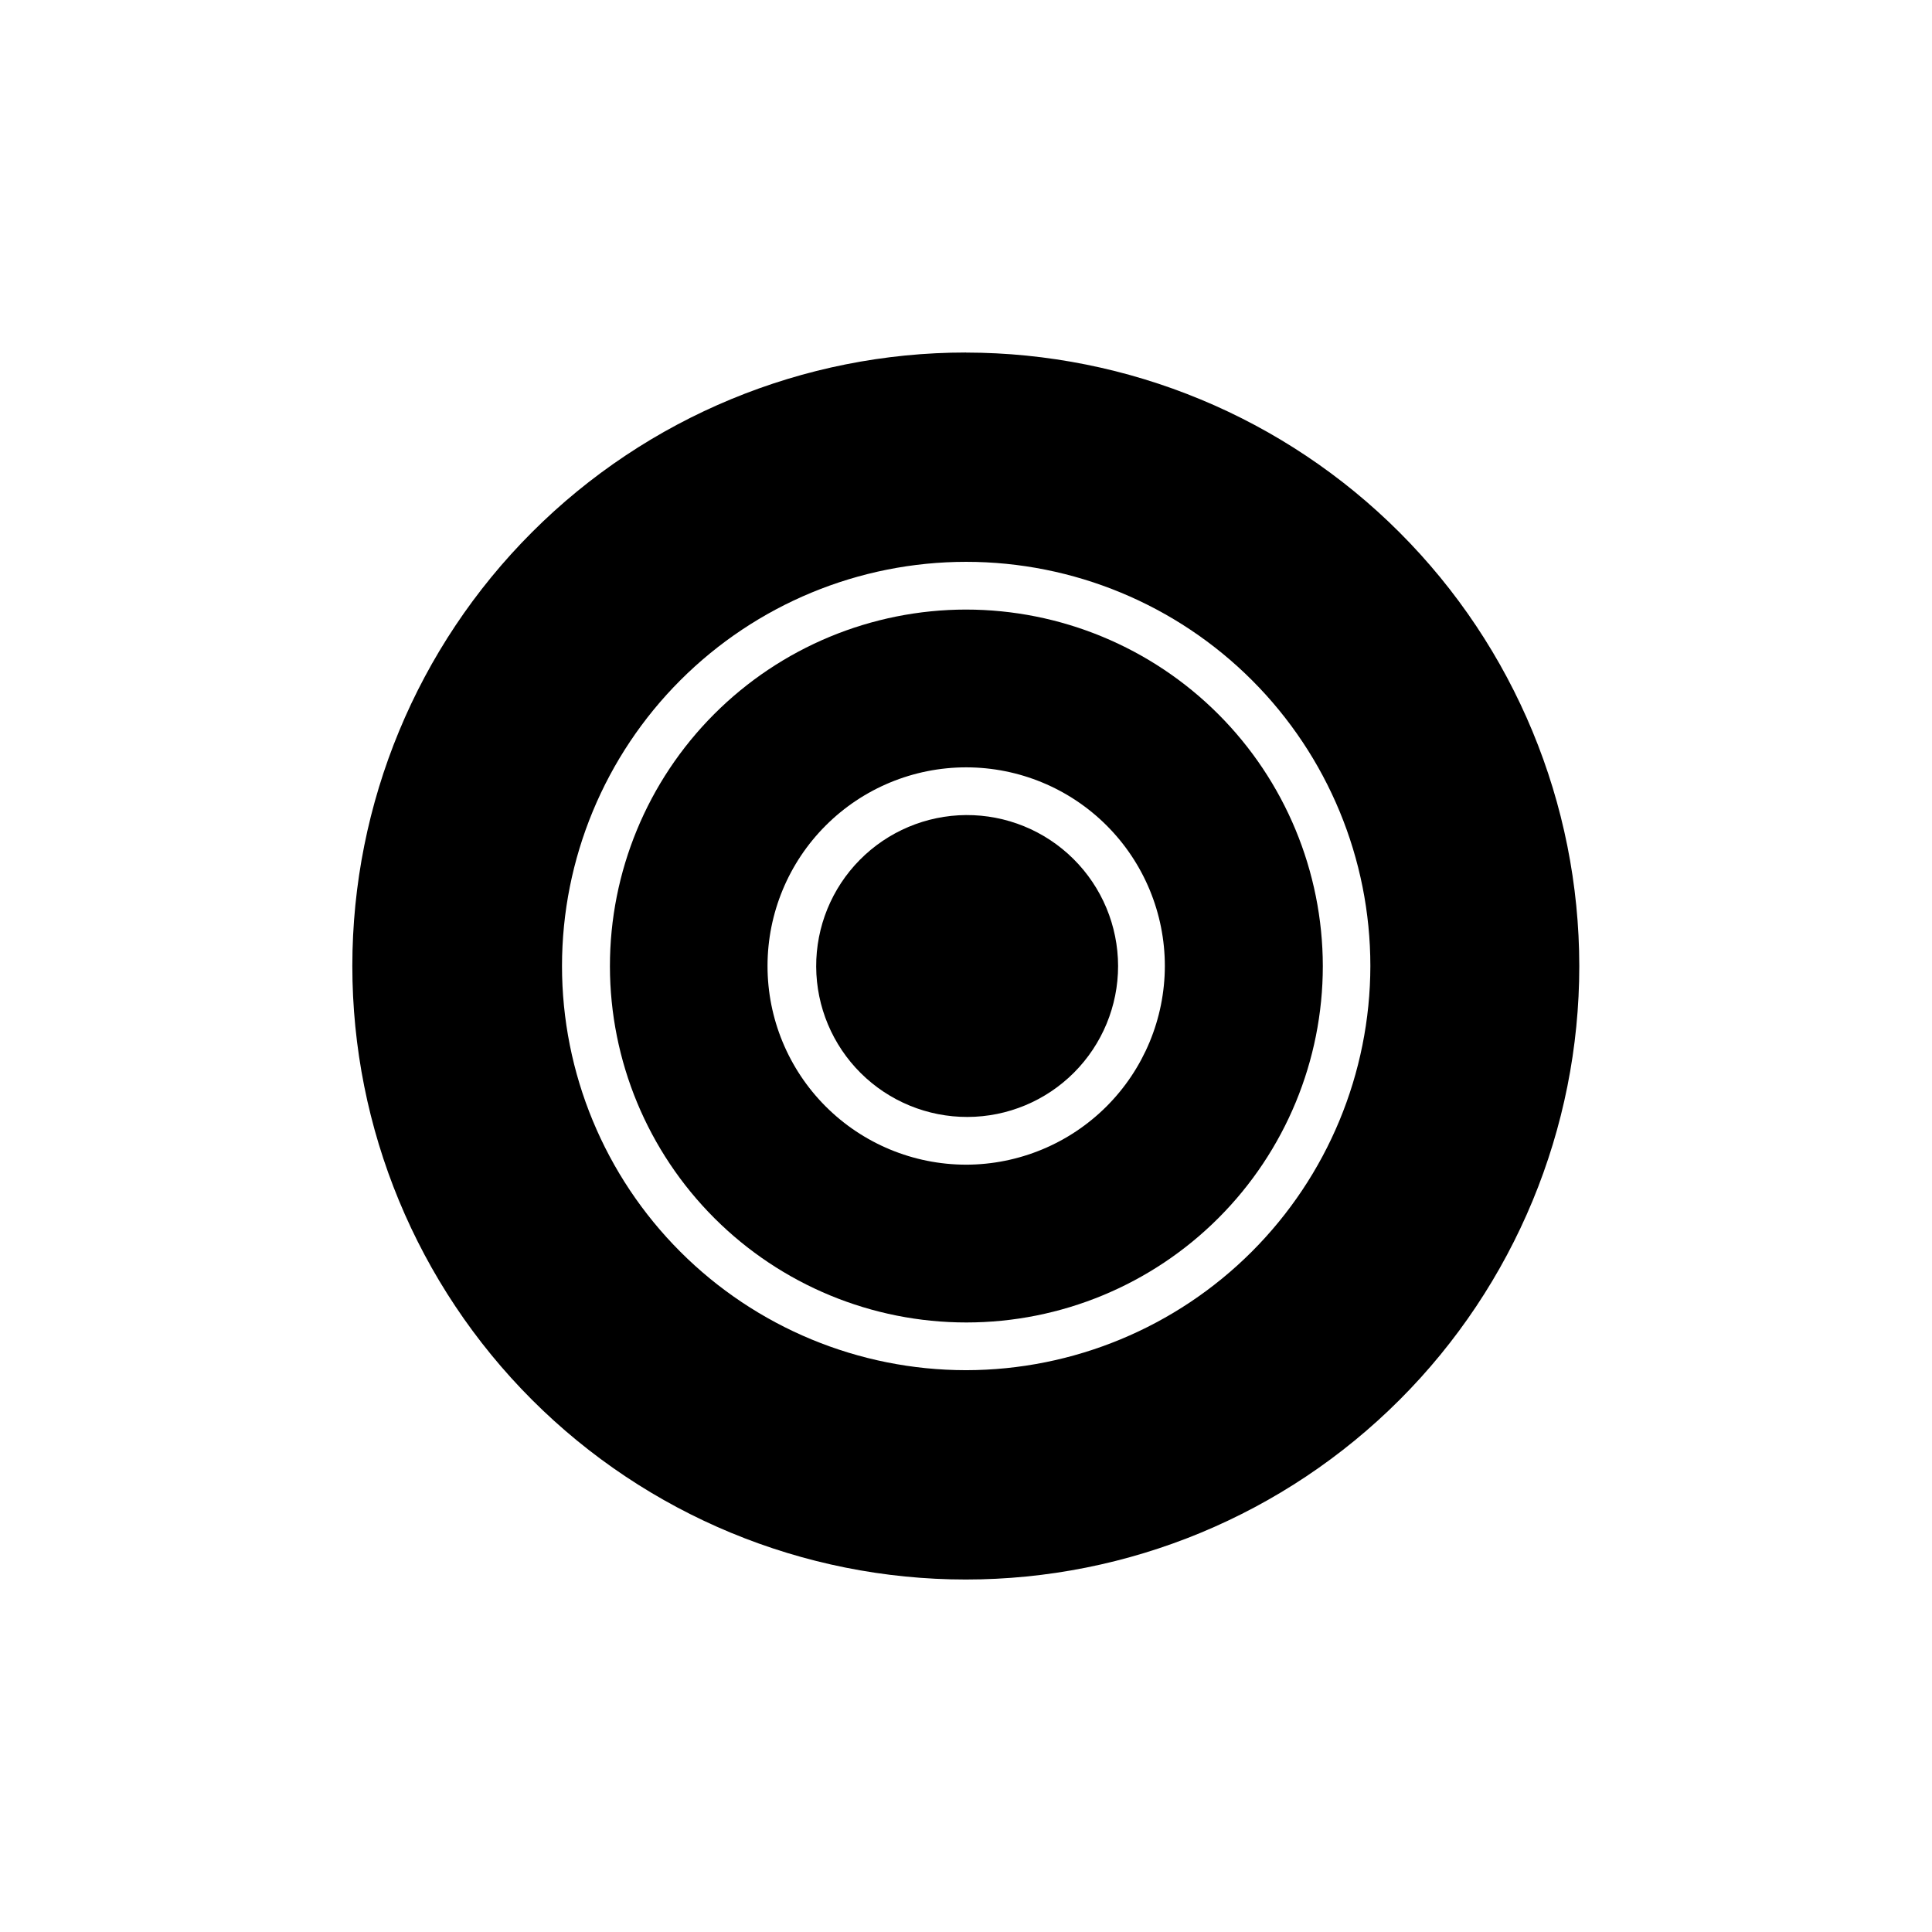
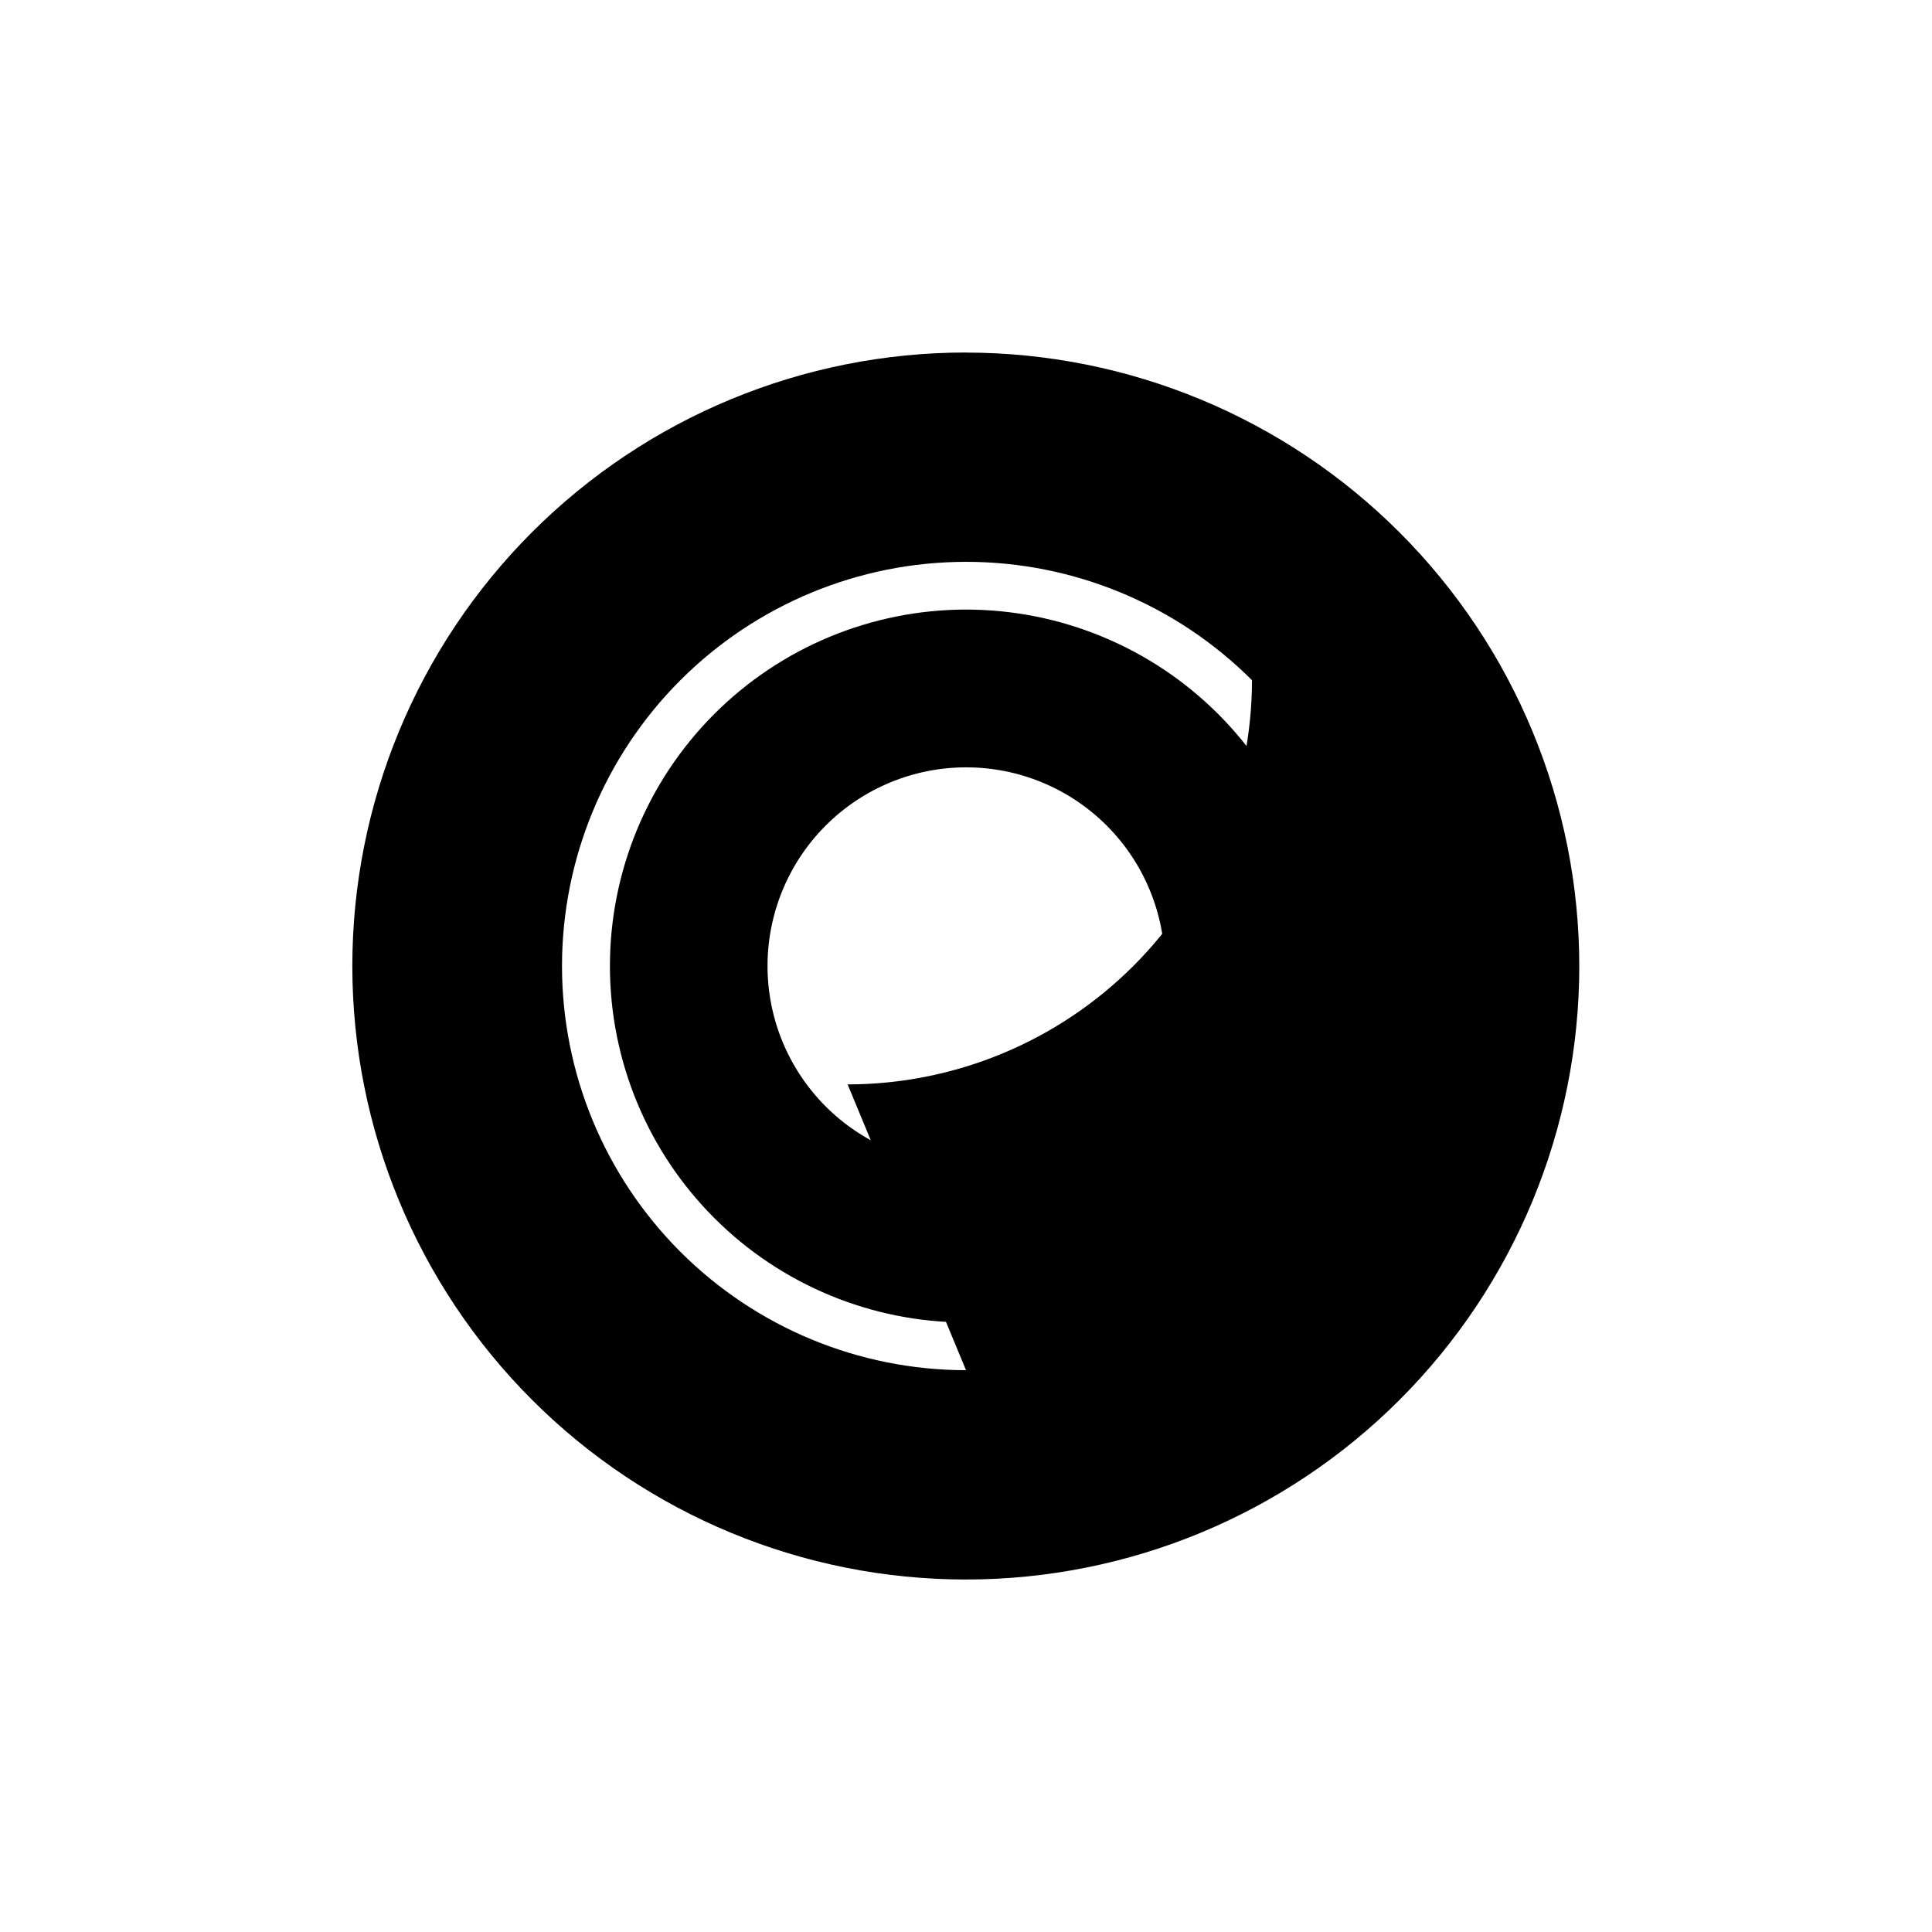
<svg xmlns="http://www.w3.org/2000/svg" fill="#000000" width="800px" height="800px" version="1.1" viewBox="144 144 512 512">
  <g>
-     <path d="m400 237.42c-43.125-0.012-84.484 17.105-114.98 47.59-30.5 30.484-47.637 71.836-47.648 114.96-0.008 43.121 17.117 84.48 47.602 114.98 30.488 30.496 71.84 47.633 114.96 47.637 43.125 0.004 84.48-17.121 114.97-47.613 30.492-30.488 47.625-71.844 47.625-114.96-0.027-43.102-17.156-84.434-47.629-114.91-30.473-30.484-71.797-47.625-114.9-47.668zm0 269.69v0.004c-28.406-0.016-55.641-11.309-75.719-31.402s-31.352-47.336-31.344-75.742c0.012-28.406 11.301-55.641 31.391-75.723 20.09-20.078 47.332-31.359 75.738-31.355 28.402 0.008 55.645 11.293 75.727 31.379s31.367 47.328 31.367 75.734c-0.043 28.402-11.348 55.629-31.434 75.711-20.09 20.078-47.324 31.371-75.727 31.398z" />
+     <path d="m400 237.42c-43.125-0.012-84.484 17.105-114.98 47.59-30.5 30.484-47.637 71.836-47.648 114.96-0.008 43.121 17.117 84.48 47.602 114.98 30.488 30.496 71.84 47.633 114.96 47.637 43.125 0.004 84.48-17.121 114.97-47.613 30.492-30.488 47.625-71.844 47.625-114.96-0.027-43.102-17.156-84.434-47.629-114.91-30.473-30.484-71.797-47.625-114.9-47.668zm0 269.69v0.004c-28.406-0.016-55.641-11.309-75.719-31.402s-31.352-47.336-31.344-75.742c0.012-28.406 11.301-55.641 31.391-75.723 20.09-20.078 47.332-31.359 75.738-31.355 28.402 0.008 55.645 11.293 75.727 31.379c-0.043 28.402-11.348 55.629-31.434 75.711-20.09 20.078-47.324 31.371-75.727 31.398z" />
    <path d="m400 305.54c-25.051 0.027-49.062 10-66.758 27.727-17.695 17.727-27.625 41.758-27.605 66.805 0.016 25.047 9.98 49.062 27.703 66.766 17.719 17.699 41.746 27.641 66.793 27.629 25.047-0.008 49.066-9.965 66.773-27.68 17.711-17.711 27.656-41.734 27.656-66.781-0.039-25.059-10.02-49.078-27.746-66.789-17.73-17.711-41.758-27.664-66.816-27.676zm0 147.11c-13.961-0.016-27.344-5.574-37.207-15.453-9.863-9.879-15.402-23.27-15.391-37.23 0.008-13.961 5.559-27.344 15.438-37.211 9.875-9.867 23.266-15.406 37.227-15.402 13.961 0.004 27.348 5.551 37.215 15.426 9.871 9.871 15.414 23.262 15.414 37.223-0.023 13.961-5.586 27.344-15.465 37.215-9.879 9.867-23.27 15.418-37.23 15.434z" />
-     <path d="m400 360c-10.594 0.078-20.719 4.356-28.164 11.895-7.441 7.535-11.59 17.715-11.539 28.309 0.055 10.59 4.309 20.73 11.824 28.191 7.519 7.461 17.688 11.637 28.281 11.609 10.59-0.027 20.738-4.254 28.219-11.75 7.481-7.5 11.684-17.66 11.684-28.25-0.016-10.66-4.273-20.871-11.84-28.379-7.562-7.508-17.809-11.691-28.465-11.625z" />
  </g>
</svg>